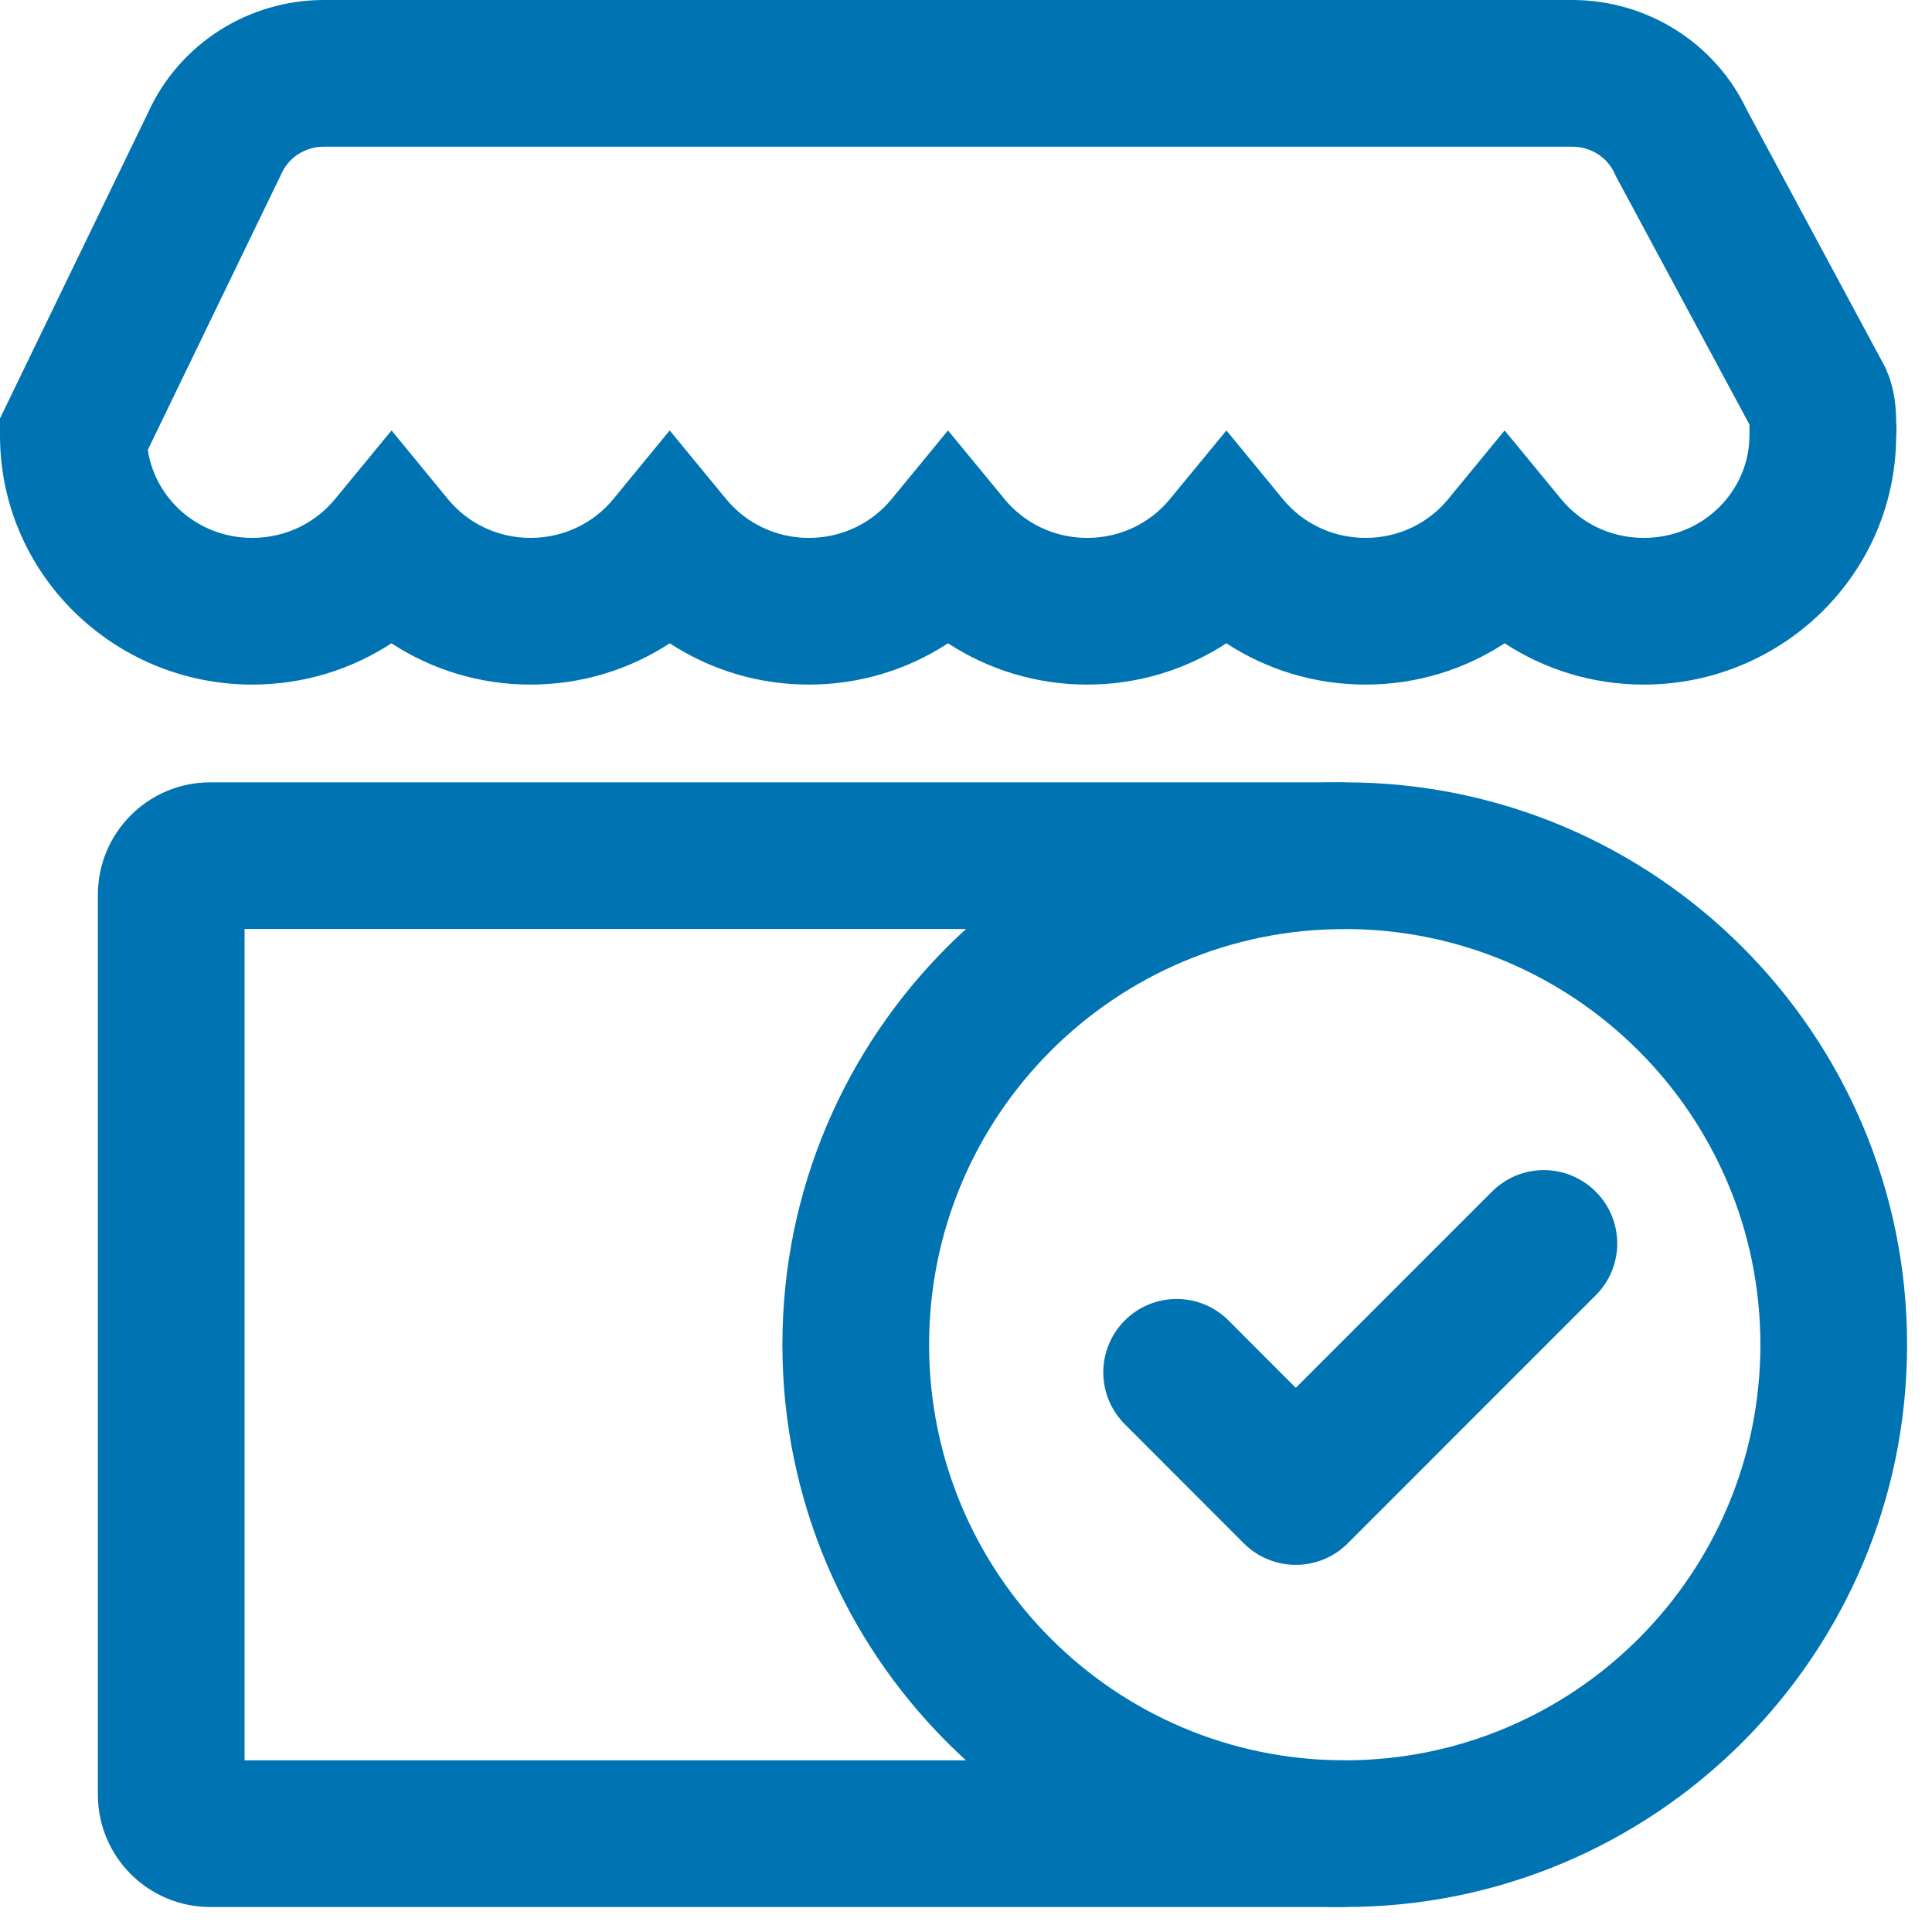
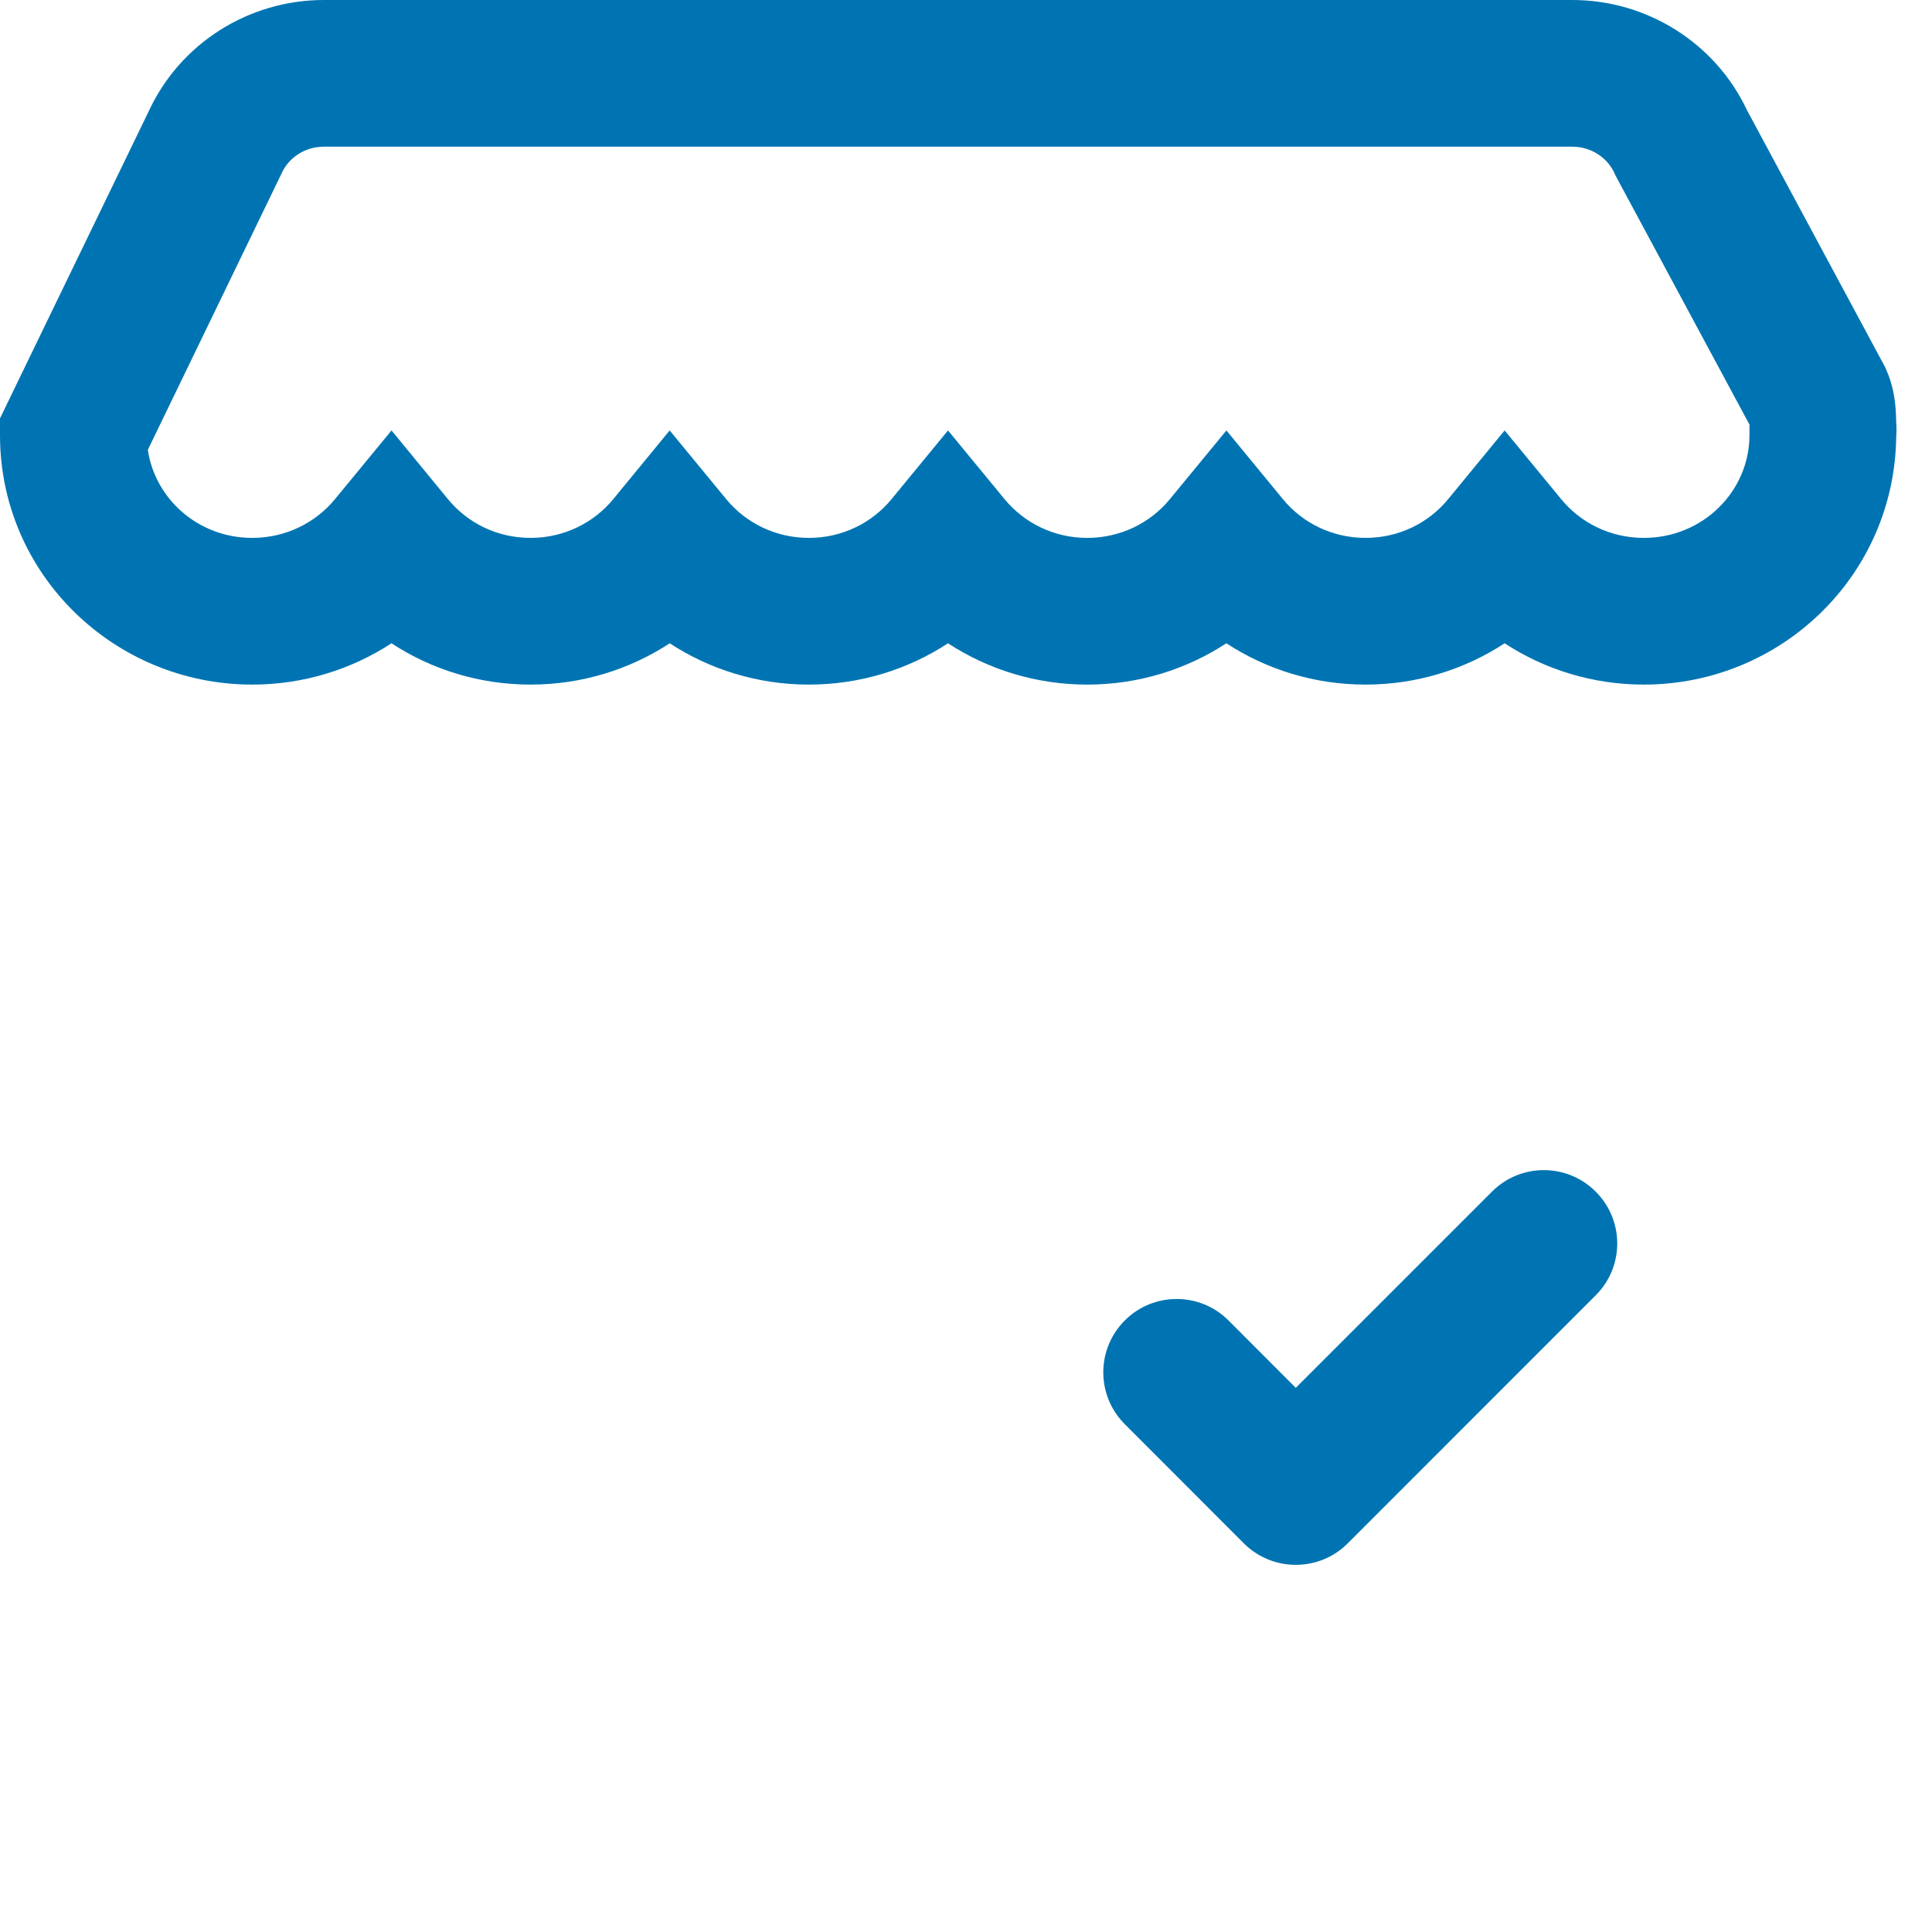
<svg xmlns="http://www.w3.org/2000/svg" width="29" height="29" viewBox="0 0 29 29" fill="none">
-   <path fill-rule="evenodd" clip-rule="evenodd" d="M4.861 2.202C4.577 2.202 4.334 2.366 4.228 2.6L4.222 2.613L2.219 6.752C2.327 7.487 2.974 8.074 3.786 8.074C4.291 8.074 4.736 7.846 5.026 7.495L5.877 6.461L6.726 7.495C7.016 7.847 7.459 8.074 7.964 8.074C8.468 8.074 8.913 7.846 9.203 7.495L10.052 6.461L10.903 7.495C11.193 7.846 11.637 8.074 12.143 8.074C12.646 8.074 13.091 7.846 13.38 7.495L14.23 6.461L15.081 7.495C15.371 7.846 15.816 8.074 16.319 8.074C16.824 8.074 17.269 7.846 17.558 7.495L18.409 6.461L19.259 7.495C19.548 7.846 19.992 8.074 20.498 8.074C21.001 8.074 21.446 7.847 21.735 7.495L22.585 6.461L23.436 7.495C23.725 7.846 24.169 8.074 24.674 8.074C25.568 8.074 26.26 7.367 26.26 6.533V6.526V6.373L24.249 2.634L24.234 2.6C24.128 2.366 23.883 2.202 23.601 2.202L4.861 2.202ZM2.228 1.679C2.7 0.65 3.735 0 4.861 0H23.601C24.718 0 25.745 0.64 26.223 1.654L28.298 5.514L28.314 5.552C28.416 5.779 28.442 5.995 28.453 6.12C28.459 6.197 28.462 6.274 28.462 6.329C28.47 6.421 28.467 6.498 28.463 6.549C28.462 6.556 28.462 6.563 28.462 6.57C28.441 8.636 26.737 10.276 24.674 10.276C23.904 10.276 23.185 10.048 22.585 9.656C21.986 10.048 21.268 10.276 20.497 10.276C19.727 10.276 19.008 10.048 18.408 9.656C17.808 10.048 17.09 10.276 16.319 10.276C15.549 10.276 14.83 10.048 14.23 9.656C13.631 10.048 12.912 10.276 12.142 10.276C11.372 10.276 10.652 10.048 10.053 9.656C9.453 10.048 8.735 10.276 7.964 10.276C7.193 10.276 6.475 10.048 5.876 9.656C5.276 10.048 4.557 10.276 3.786 10.276C1.712 10.276 0 8.617 0 6.533V6.28L2.228 1.679Z" fill="#0074B2" />
-   <path fill-rule="evenodd" clip-rule="evenodd" d="M3.671 13.945H20.185V11.743H3.156C2.224 11.743 1.469 12.5 1.469 13.432V26.937C1.469 27.87 2.224 28.625 3.156 28.625H20.185V26.423H3.671V13.945Z" fill="#0074B2" />
-   <path fill-rule="evenodd" clip-rule="evenodd" d="M20.185 13.945C16.739 13.945 13.946 16.739 13.946 20.185C13.946 23.63 16.739 26.423 20.185 26.423C23.63 26.423 26.424 23.63 26.424 20.185C26.424 16.739 23.63 13.945 20.185 13.945ZM11.744 20.185C11.744 15.523 15.523 11.743 20.185 11.743C24.846 11.743 28.626 15.523 28.626 20.185C28.626 24.846 24.846 28.625 20.185 28.625C15.523 28.625 11.744 24.846 11.744 20.185Z" fill="#0074B2" />
+   <path fill-rule="evenodd" clip-rule="evenodd" d="M4.861 2.202C4.577 2.202 4.334 2.366 4.228 2.6L4.222 2.613L2.219 6.752C2.327 7.487 2.974 8.074 3.786 8.074C4.291 8.074 4.736 7.846 5.026 7.495L5.877 6.461L6.726 7.495C7.016 7.847 7.459 8.074 7.964 8.074C8.468 8.074 8.913 7.846 9.203 7.495L10.052 6.461L10.903 7.495C11.193 7.846 11.637 8.074 12.143 8.074C12.646 8.074 13.091 7.846 13.38 7.495L14.23 6.461L15.081 7.495C15.371 7.846 15.816 8.074 16.319 8.074C16.824 8.074 17.269 7.846 17.558 7.495L18.409 6.461L19.259 7.495C19.548 7.846 19.992 8.074 20.498 8.074C21.001 8.074 21.446 7.847 21.735 7.495L22.585 6.461L23.436 7.495C23.725 7.846 24.169 8.074 24.674 8.074C25.568 8.074 26.26 7.367 26.26 6.533V6.526V6.373L24.249 2.634L24.234 2.6C24.128 2.366 23.883 2.202 23.601 2.202L4.861 2.202ZM2.228 1.679C2.7 0.65 3.735 0 4.861 0H23.601C24.718 0 25.745 0.64 26.223 1.654L28.298 5.514L28.314 5.552C28.416 5.779 28.442 5.995 28.453 6.12C28.459 6.197 28.462 6.274 28.462 6.329C28.47 6.421 28.467 6.498 28.463 6.549C28.441 8.636 26.737 10.276 24.674 10.276C23.904 10.276 23.185 10.048 22.585 9.656C21.986 10.048 21.268 10.276 20.497 10.276C19.727 10.276 19.008 10.048 18.408 9.656C17.808 10.048 17.09 10.276 16.319 10.276C15.549 10.276 14.83 10.048 14.23 9.656C13.631 10.048 12.912 10.276 12.142 10.276C11.372 10.276 10.652 10.048 10.053 9.656C9.453 10.048 8.735 10.276 7.964 10.276C7.193 10.276 6.475 10.048 5.876 9.656C5.276 10.048 4.557 10.276 3.786 10.276C1.712 10.276 0 8.617 0 6.533V6.28L2.228 1.679Z" fill="#0074B2" />
  <path fill-rule="evenodd" clip-rule="evenodd" d="M23.952 17.887C24.383 18.316 24.383 19.014 23.952 19.443L20.229 23.167C20.023 23.374 19.742 23.489 19.45 23.489C19.159 23.489 18.879 23.374 18.671 23.167L16.884 21.378C16.453 20.947 16.453 20.251 16.884 19.82C17.313 19.391 18.011 19.391 18.44 19.82L19.45 20.832L22.395 17.887C22.825 17.456 23.522 17.456 23.952 17.887Z" fill="#0074B2" />
</svg>